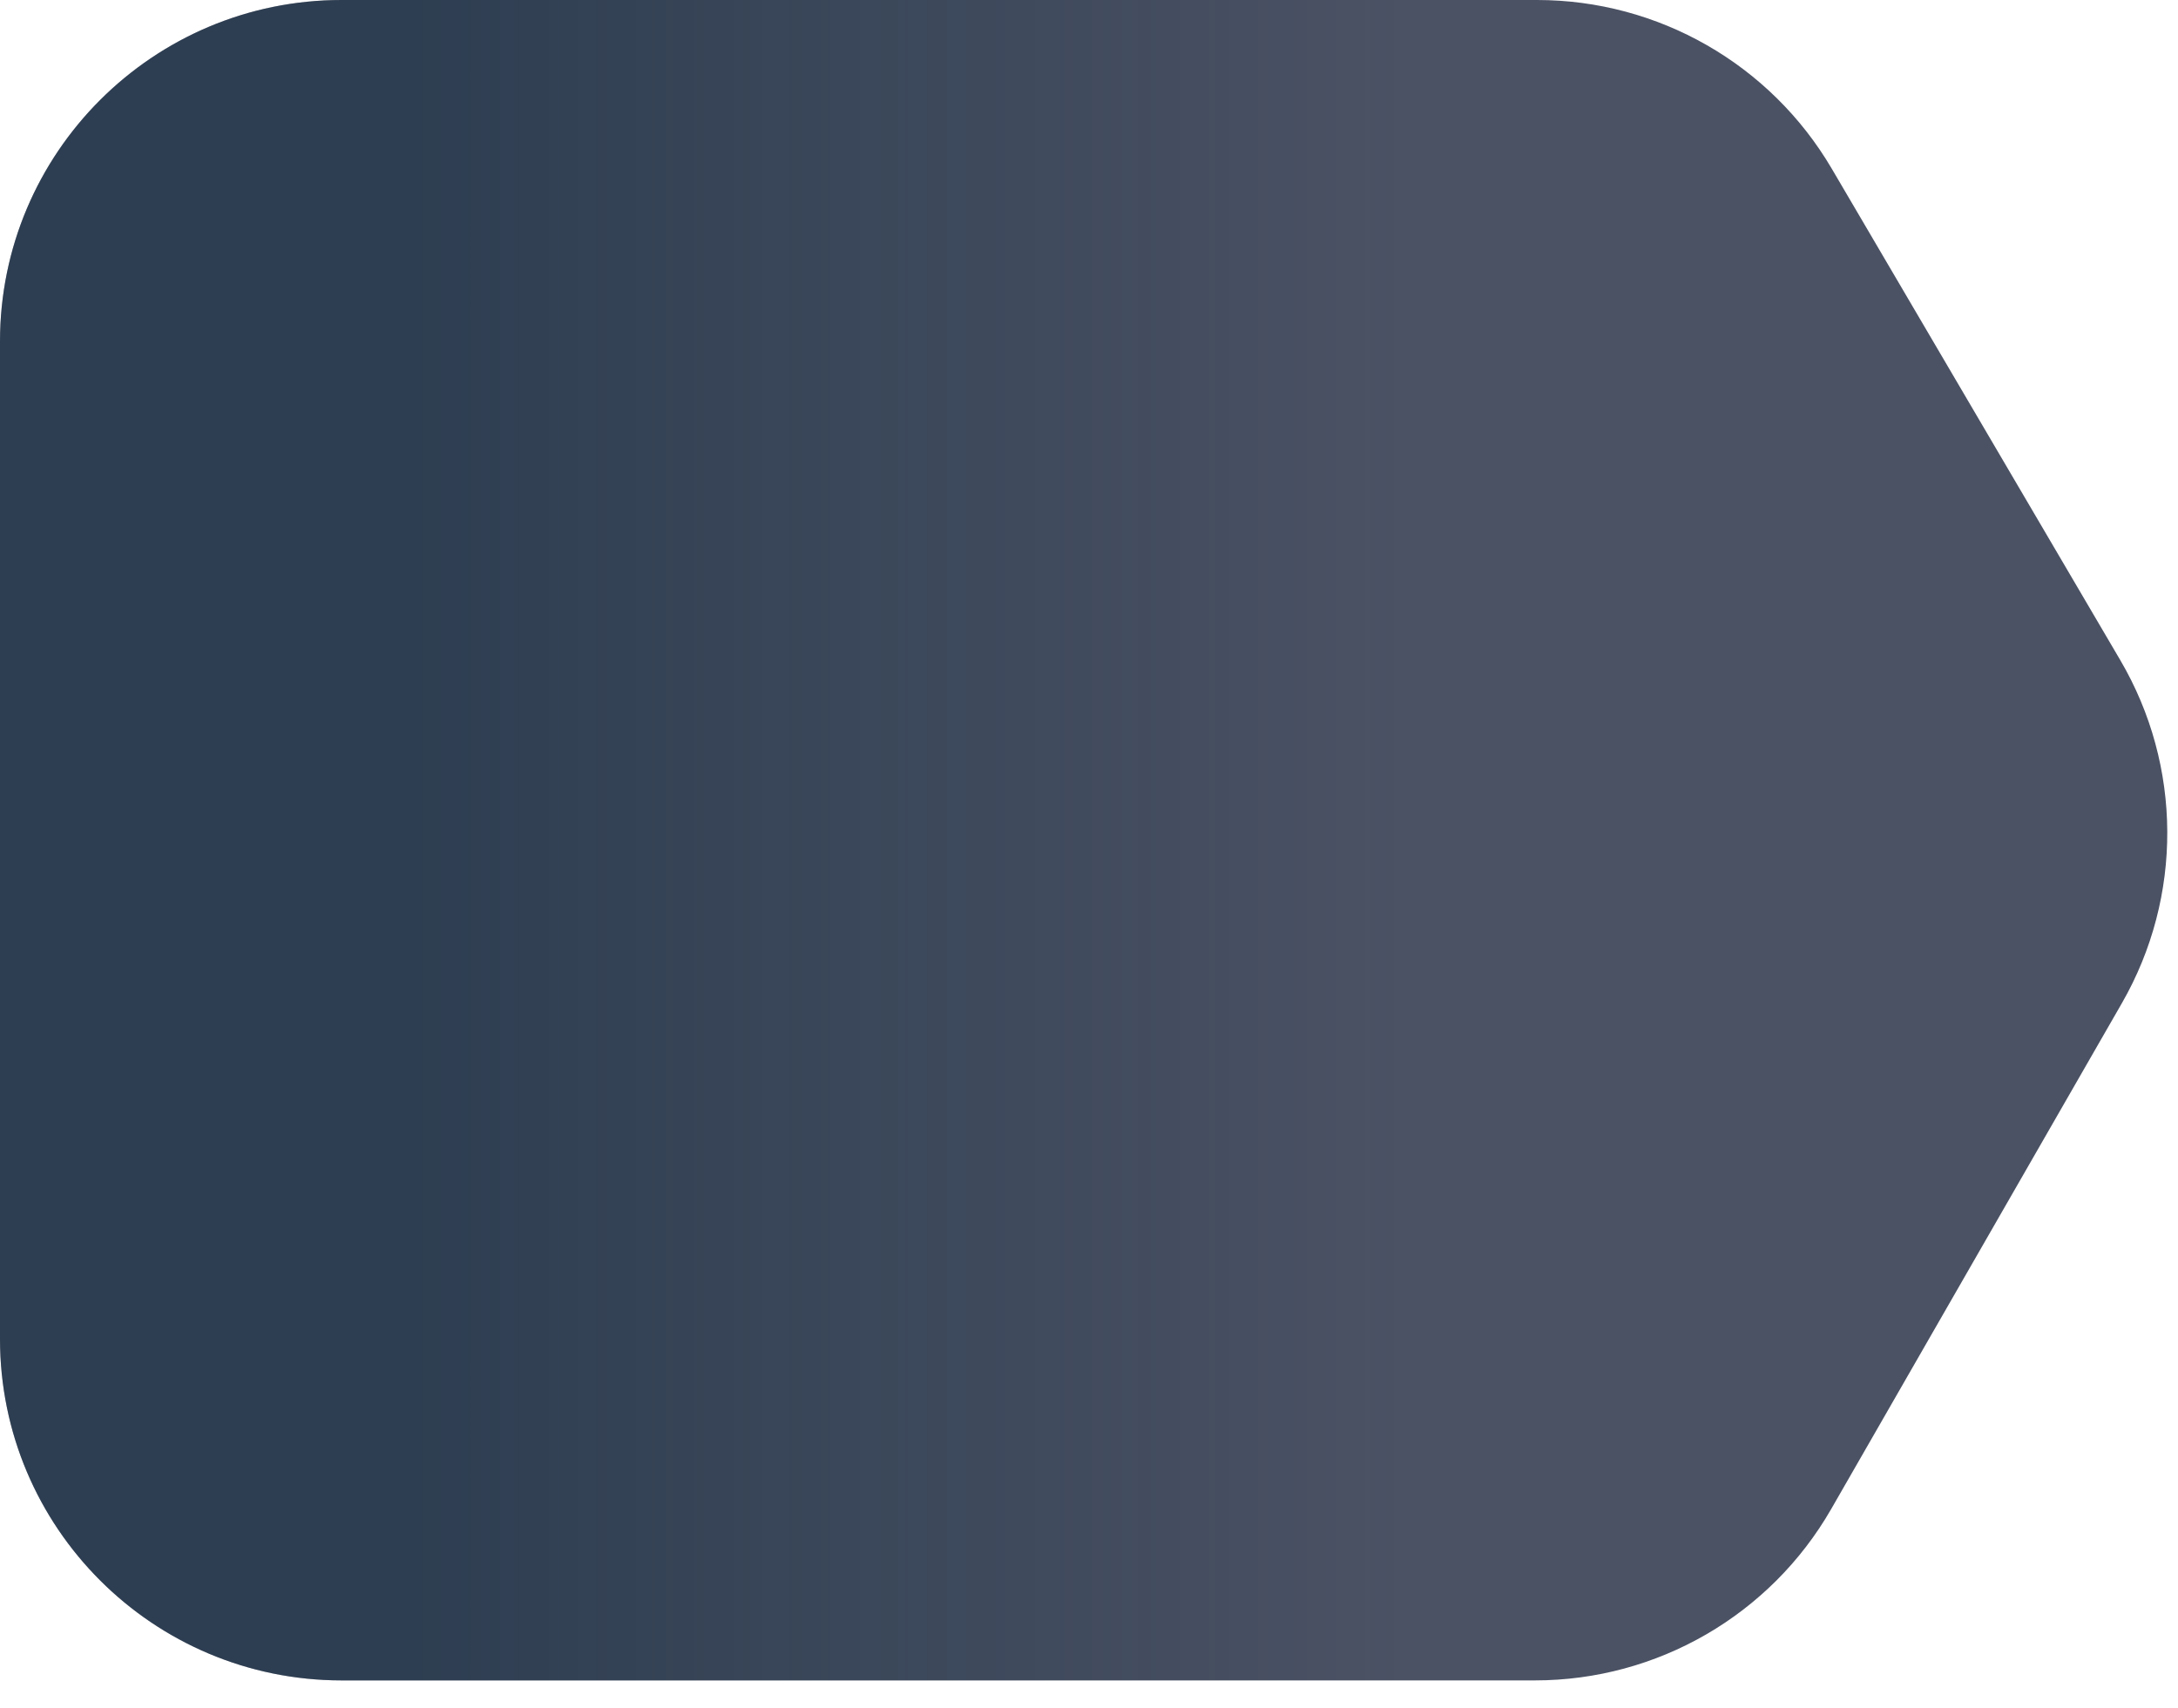
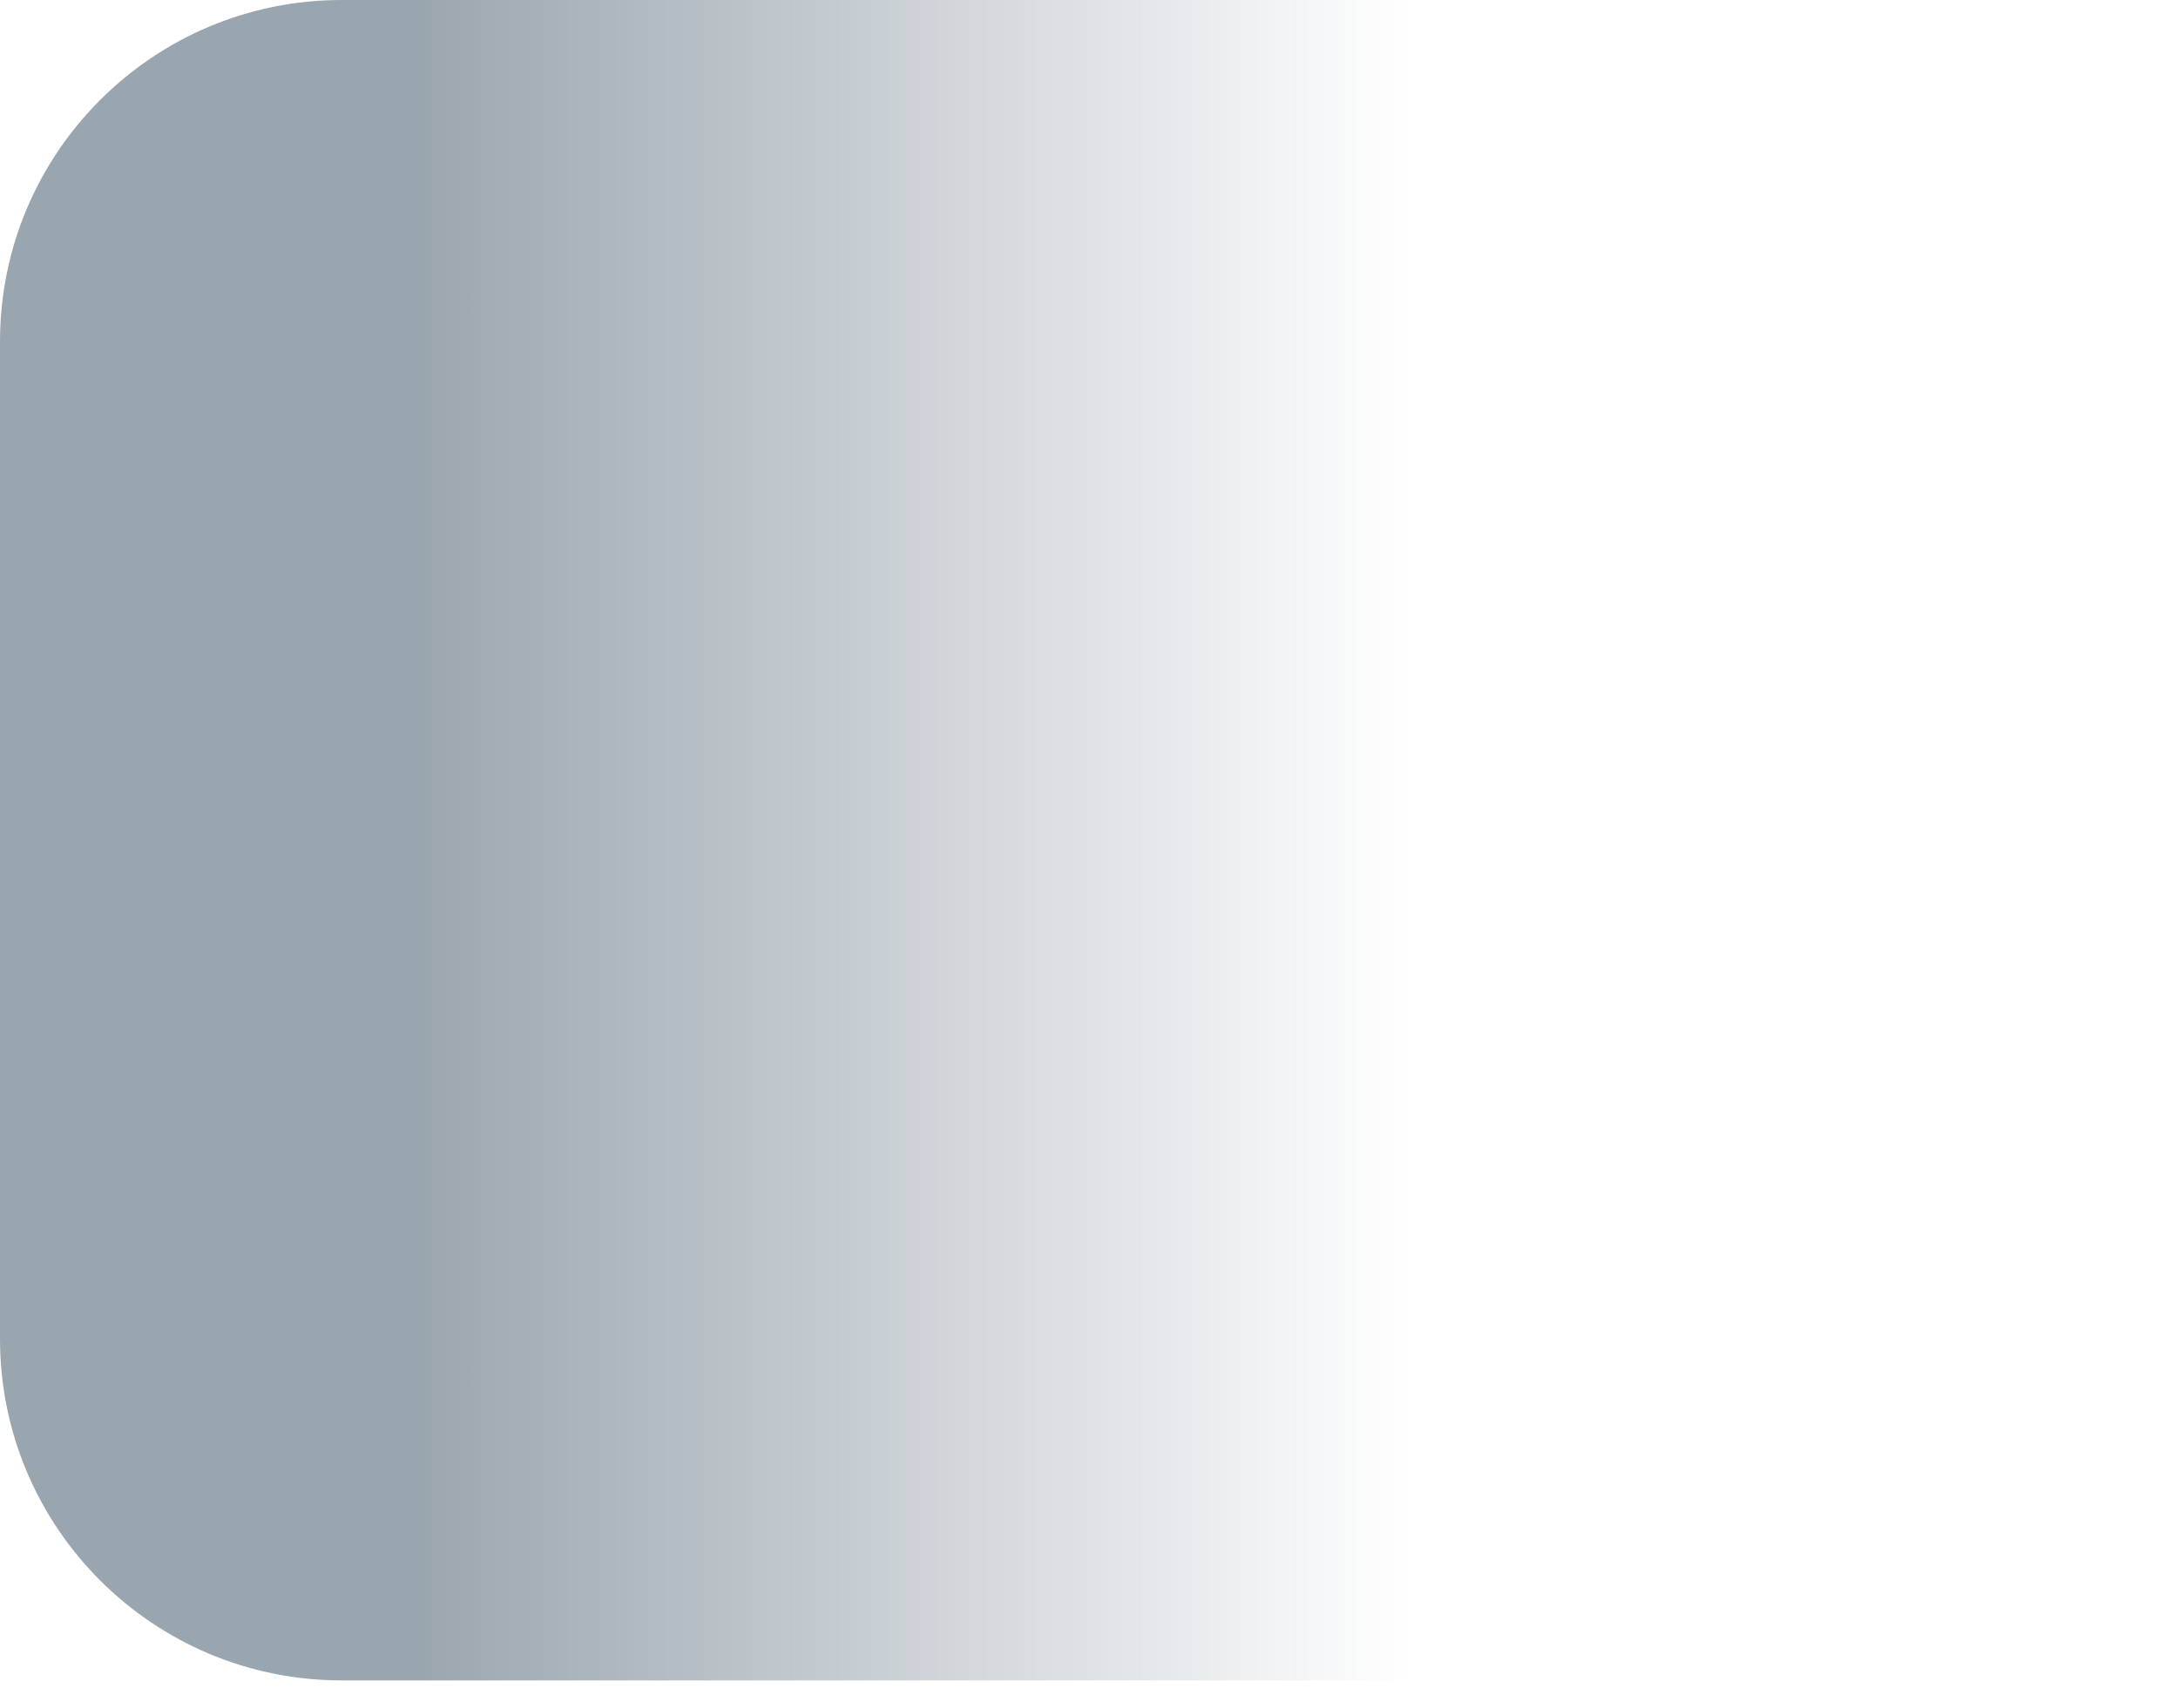
<svg xmlns="http://www.w3.org/2000/svg" width="51" height="40" viewBox="0 0 51 40" fill="none">
-   <path d="M35.992 1.57328e-06L8 3.49691e-07C3.582 1.56562e-07 -1.56562e-07 3.582 -3.49691e-07 8L-1.37072e-06 31.358C-1.56384e-06 35.777 3.582 39.358 8 39.358L35.943 39.358C38.807 39.358 41.453 37.827 42.88 35.343L49.686 23.496C51.117 21.005 51.102 17.938 49.648 15.461L42.892 3.95C41.455 1.503 38.83 1.69732e-06 35.992 1.57328e-06Z" fill="#4B5264" />
-   <path d="M35.992 1.57328e-06L8 3.49691e-07C3.582 1.56562e-07 -1.56562e-07 3.582 -3.49691e-07 8L-1.37072e-06 31.358C-1.56384e-06 35.777 3.582 39.358 8 39.358L35.943 39.358C38.807 39.358 41.453 37.827 42.88 35.343L49.686 23.496C51.117 21.005 51.102 17.938 49.648 15.461L42.892 3.95C41.455 1.503 38.83 1.69732e-06 35.992 1.57328e-06Z" fill="url(#paint0_linear_776_3361)" fill-opacity="0.4" />
+   <path d="M35.992 1.57328e-06L8 3.49691e-07C3.582 1.56562e-07 -1.56562e-07 3.582 -3.49691e-07 8L-1.37072e-06 31.358C-1.56384e-06 35.777 3.582 39.358 8 39.358L35.943 39.358C38.807 39.358 41.453 37.827 42.88 35.343L49.686 23.496C51.117 21.005 51.102 17.938 49.648 15.461L42.892 3.95Z" fill="url(#paint0_linear_776_3361)" fill-opacity="0.4" />
  <defs>
    <linearGradient id="paint0_linear_776_3361" x1="9.774" y1="19.548" x2="32.987" y2="19.548" gradientUnits="userSpaceOnUse">
      <stop stop-color="#022036" />
      <stop offset="1" stop-color="#022036" stop-opacity="0" />
    </linearGradient>
  </defs>
</svg>